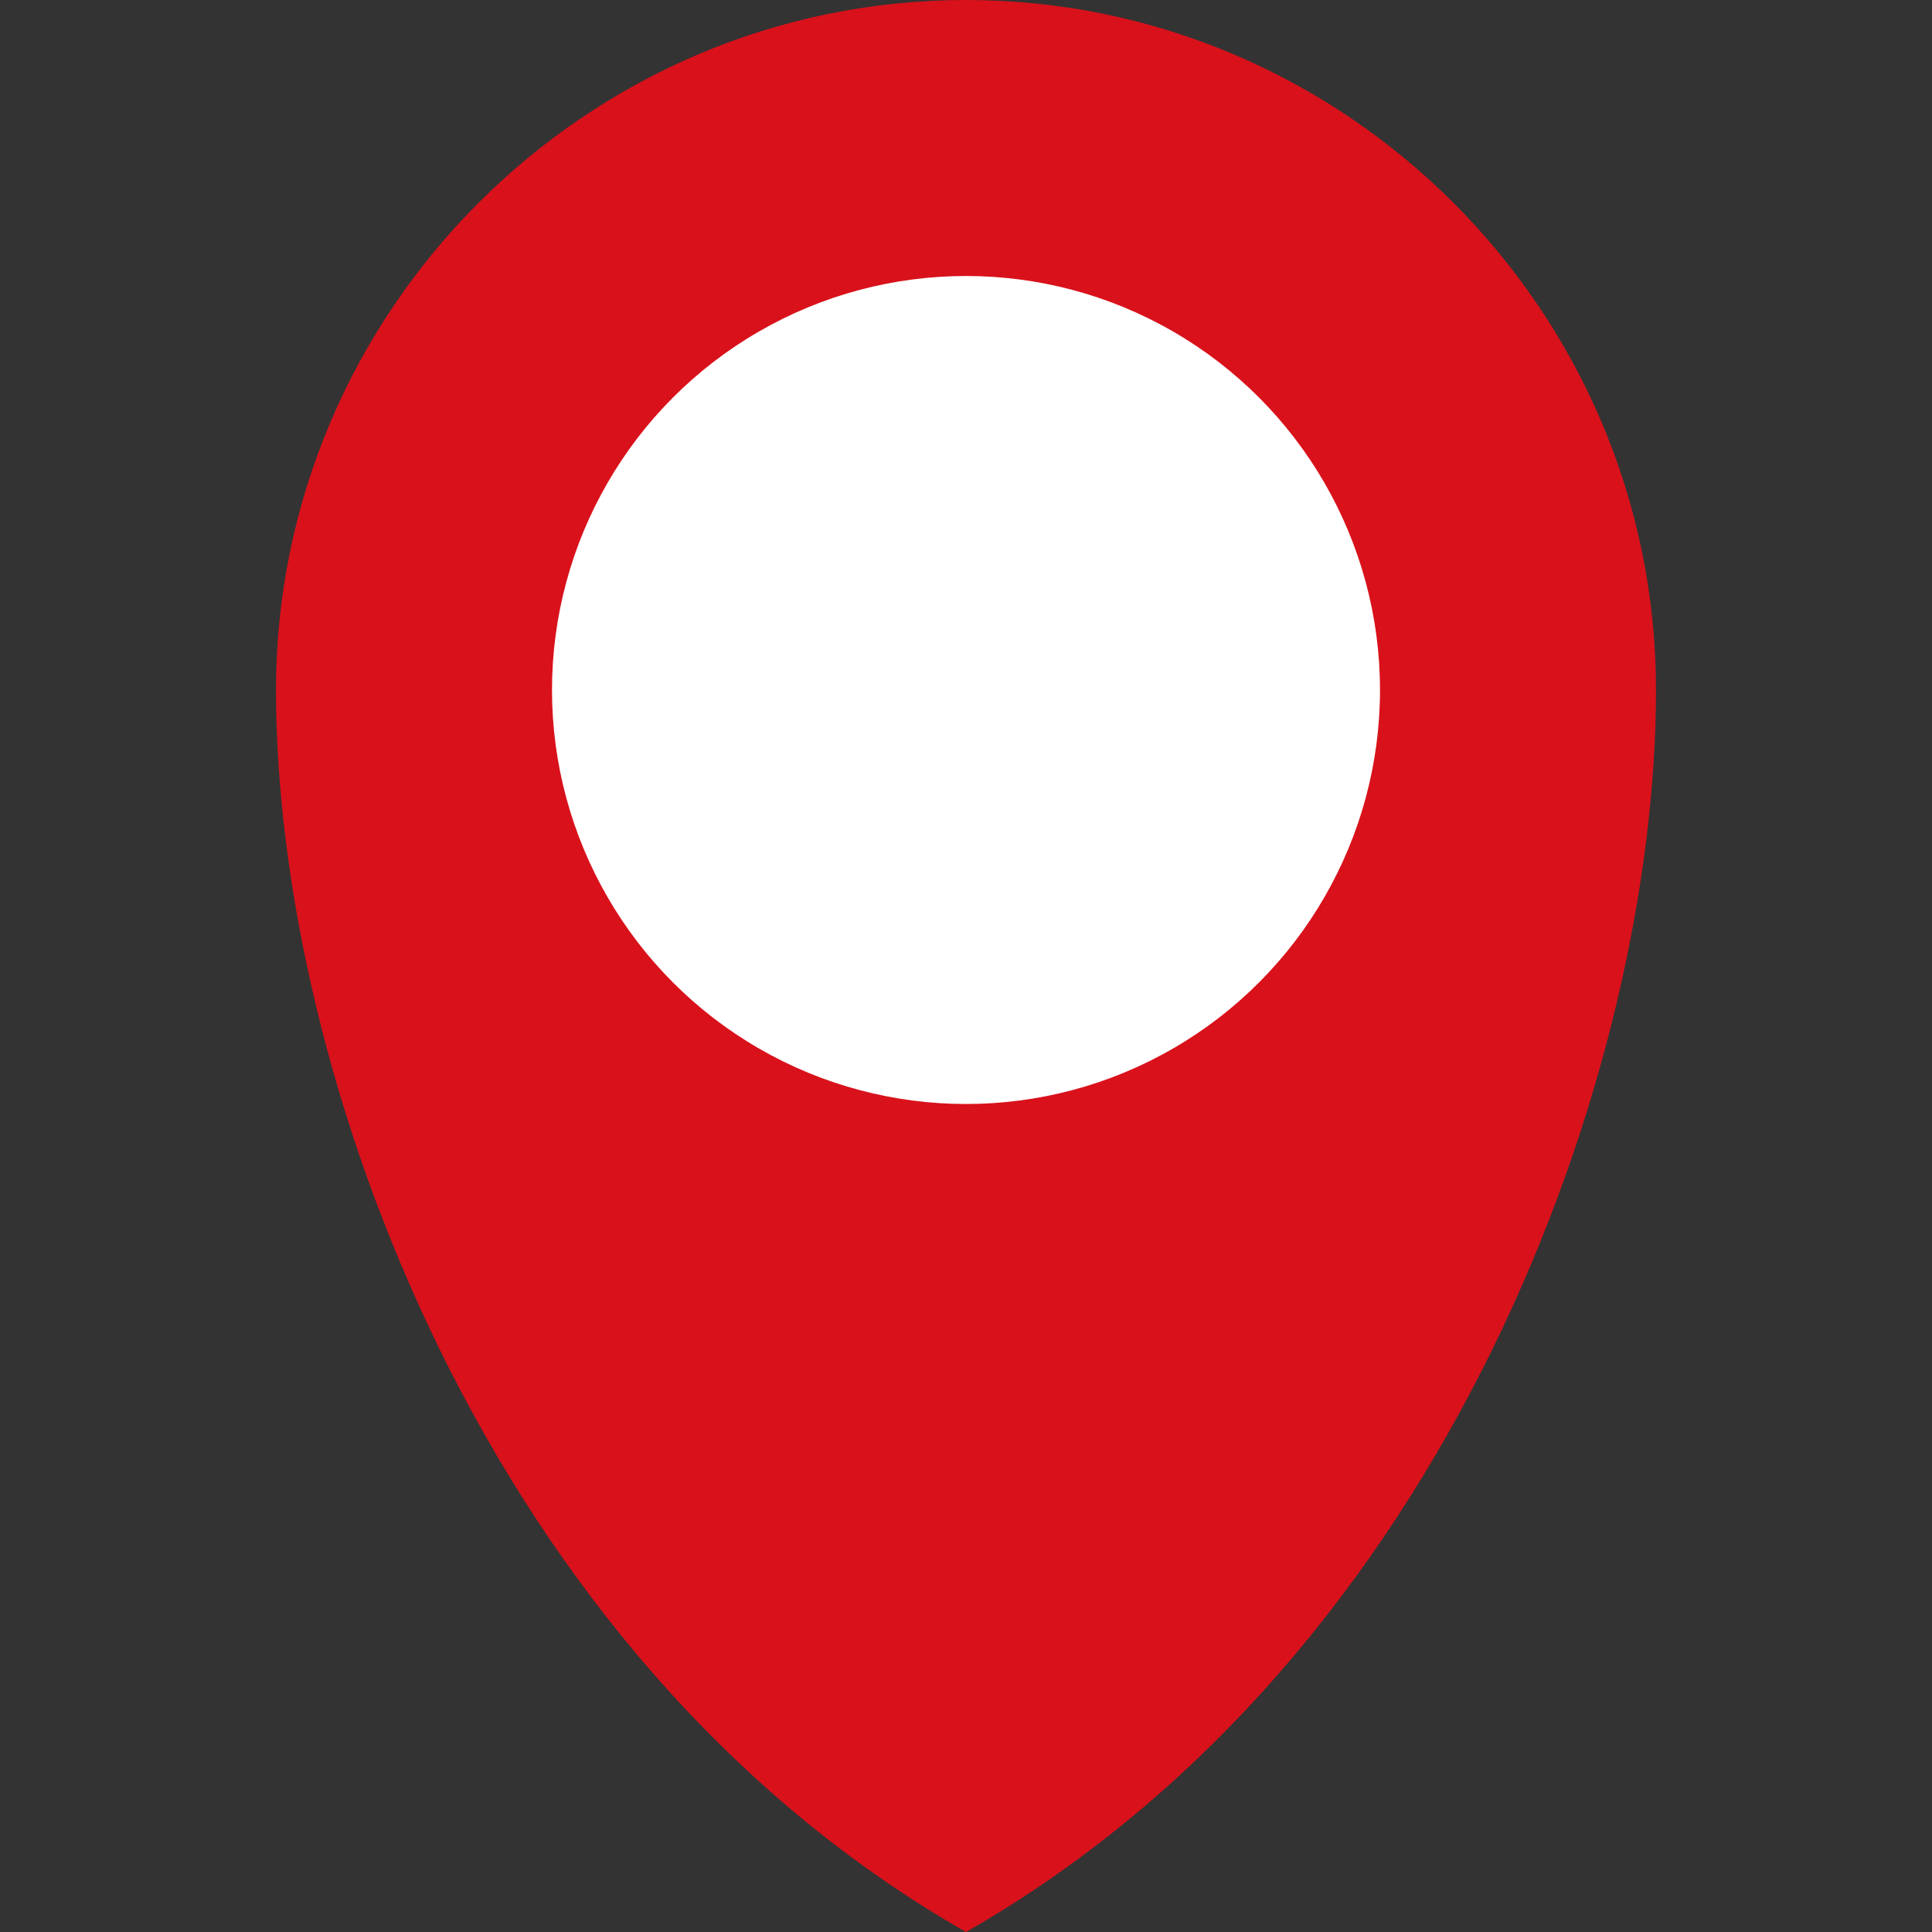
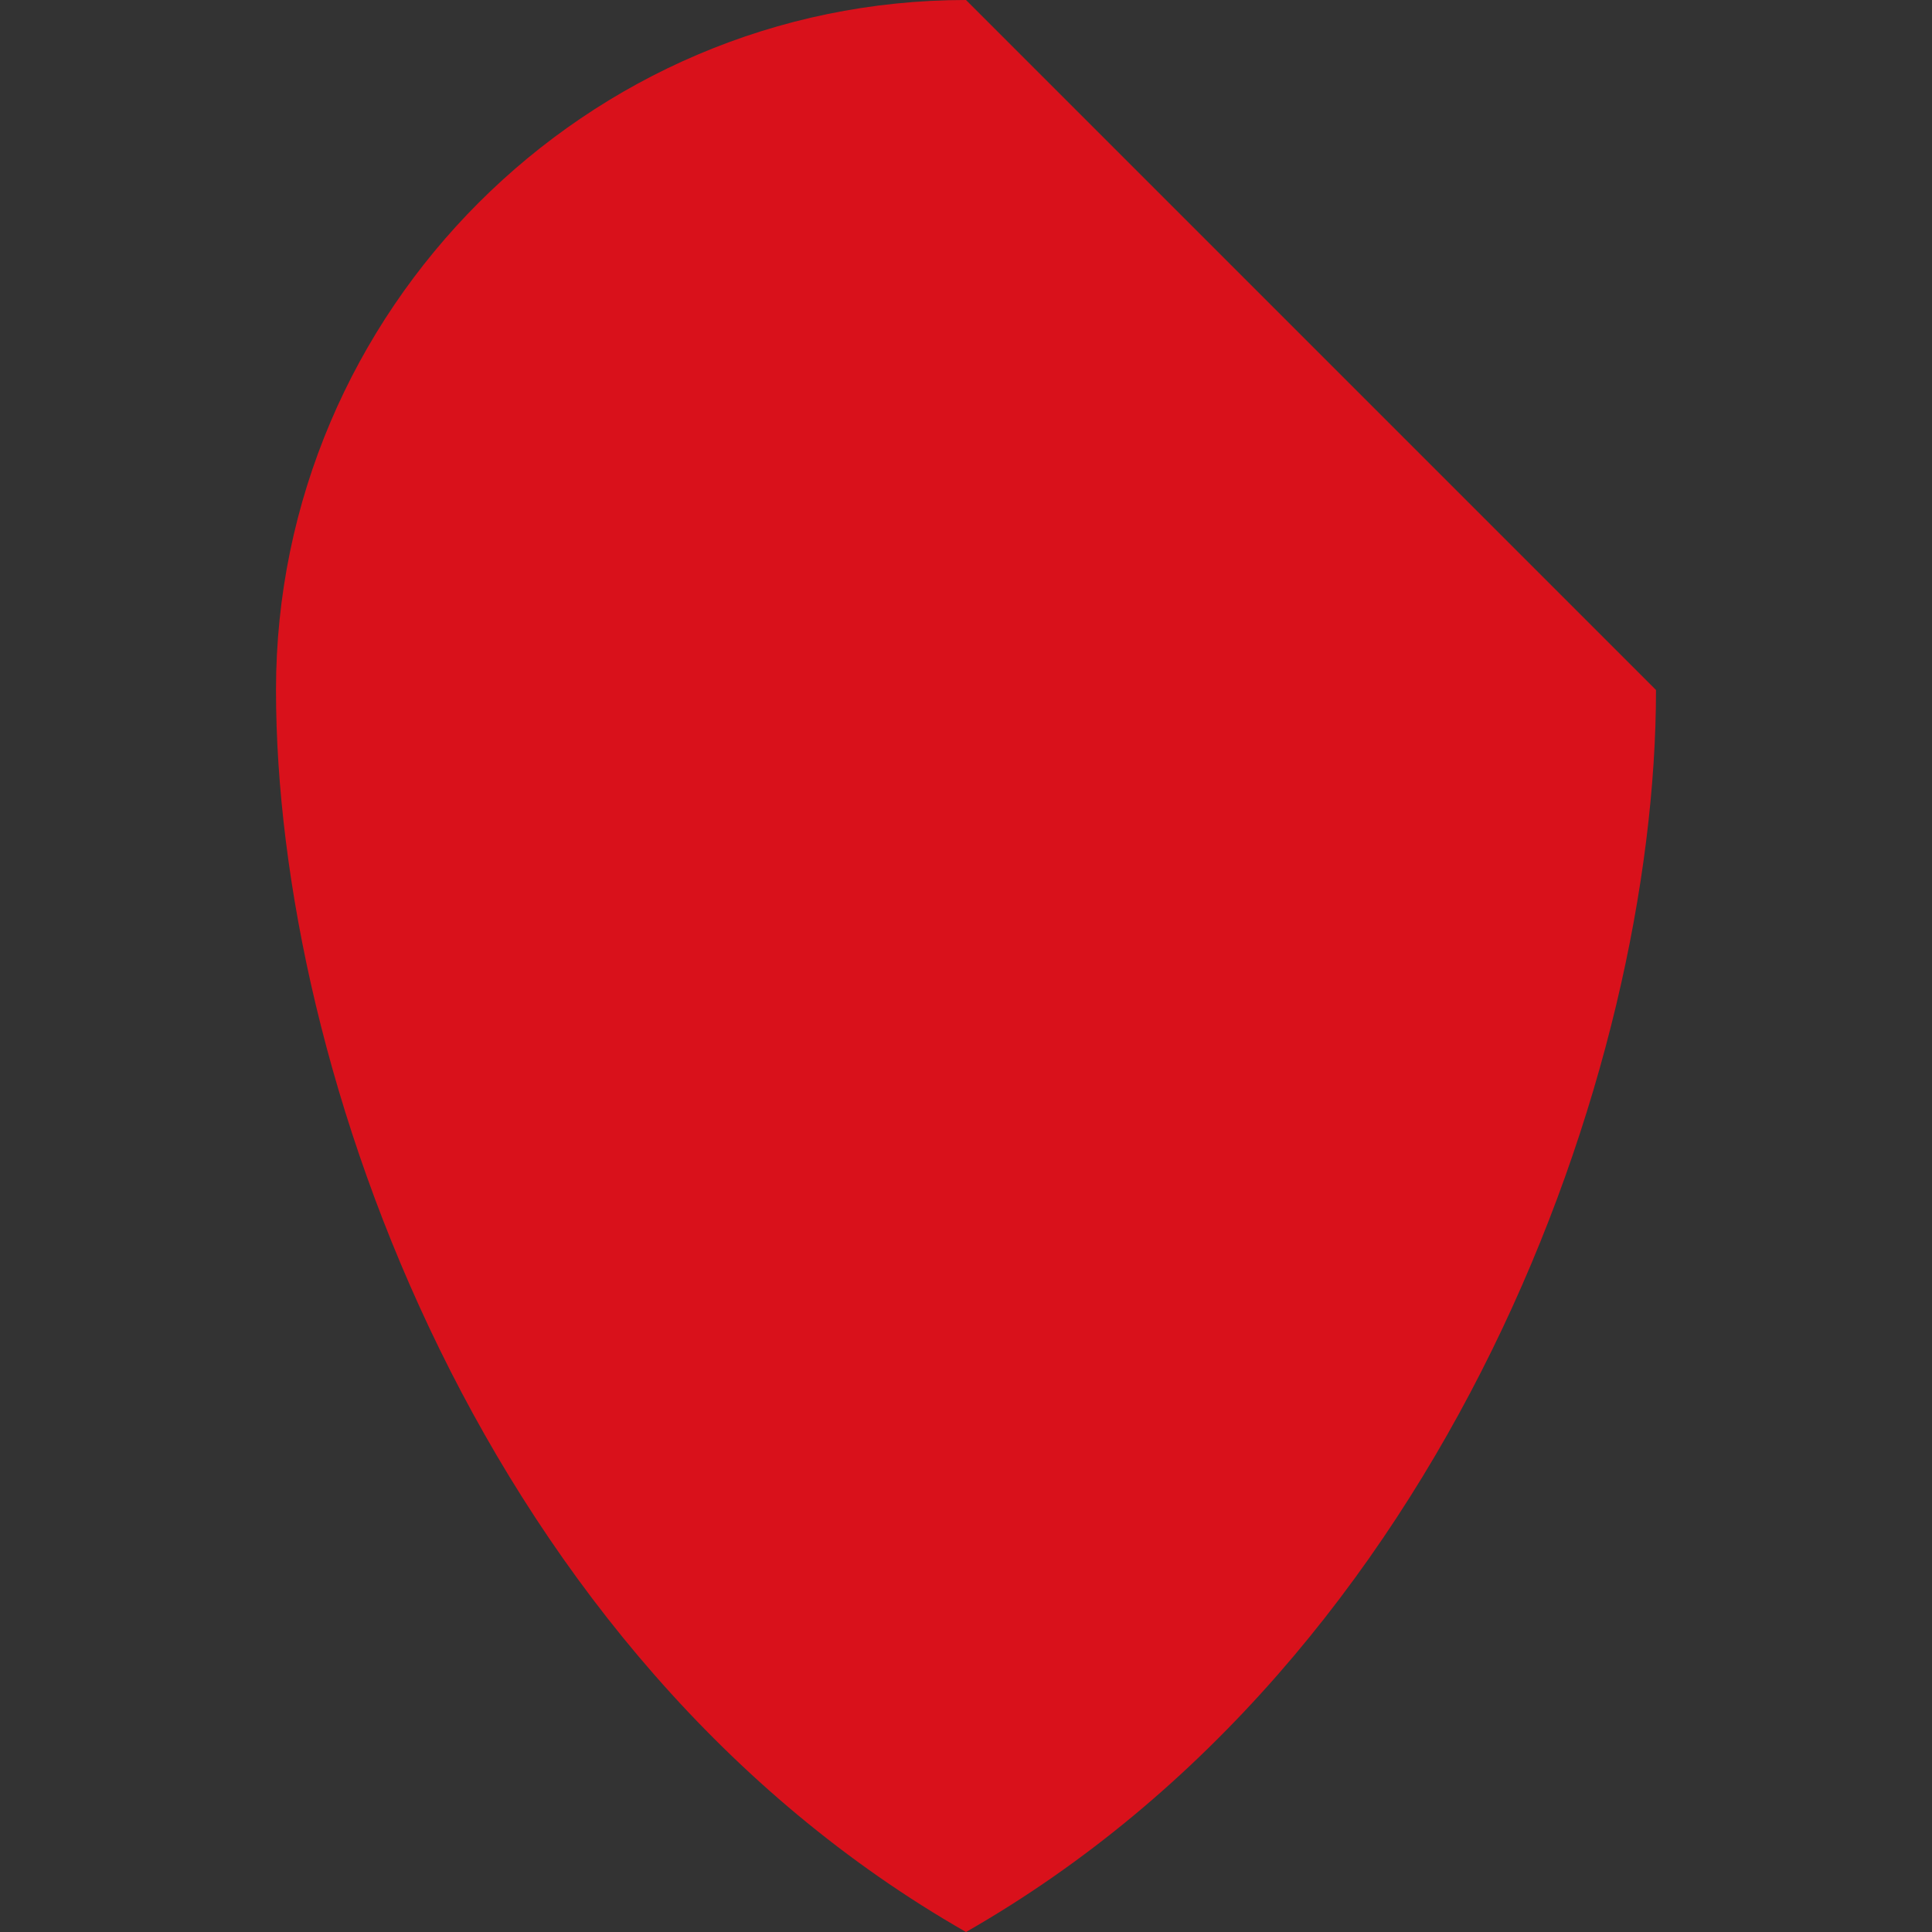
<svg xmlns="http://www.w3.org/2000/svg" version="1.1" width="28px" height="28px" viewBox="0 0 28 28">
  <rect x="0" y="0" width="28" height="28" fill="#333333" stroke="none" />
-   <path fill="#d9111b" d="M14,0C8.5,0,4,4.5,4,10c0,5.5,3,14,10,18c7-4,10-12.5,10-18C24,4.5,19.5,0,14,0z" />
-   <circle fill="#fff" cx="14" cy="10" r="6" />
+   <path fill="#d9111b" d="M14,0C8.5,0,4,4.5,4,10c0,5.5,3,14,10,18c7-4,10-12.5,10-18z" />
</svg>